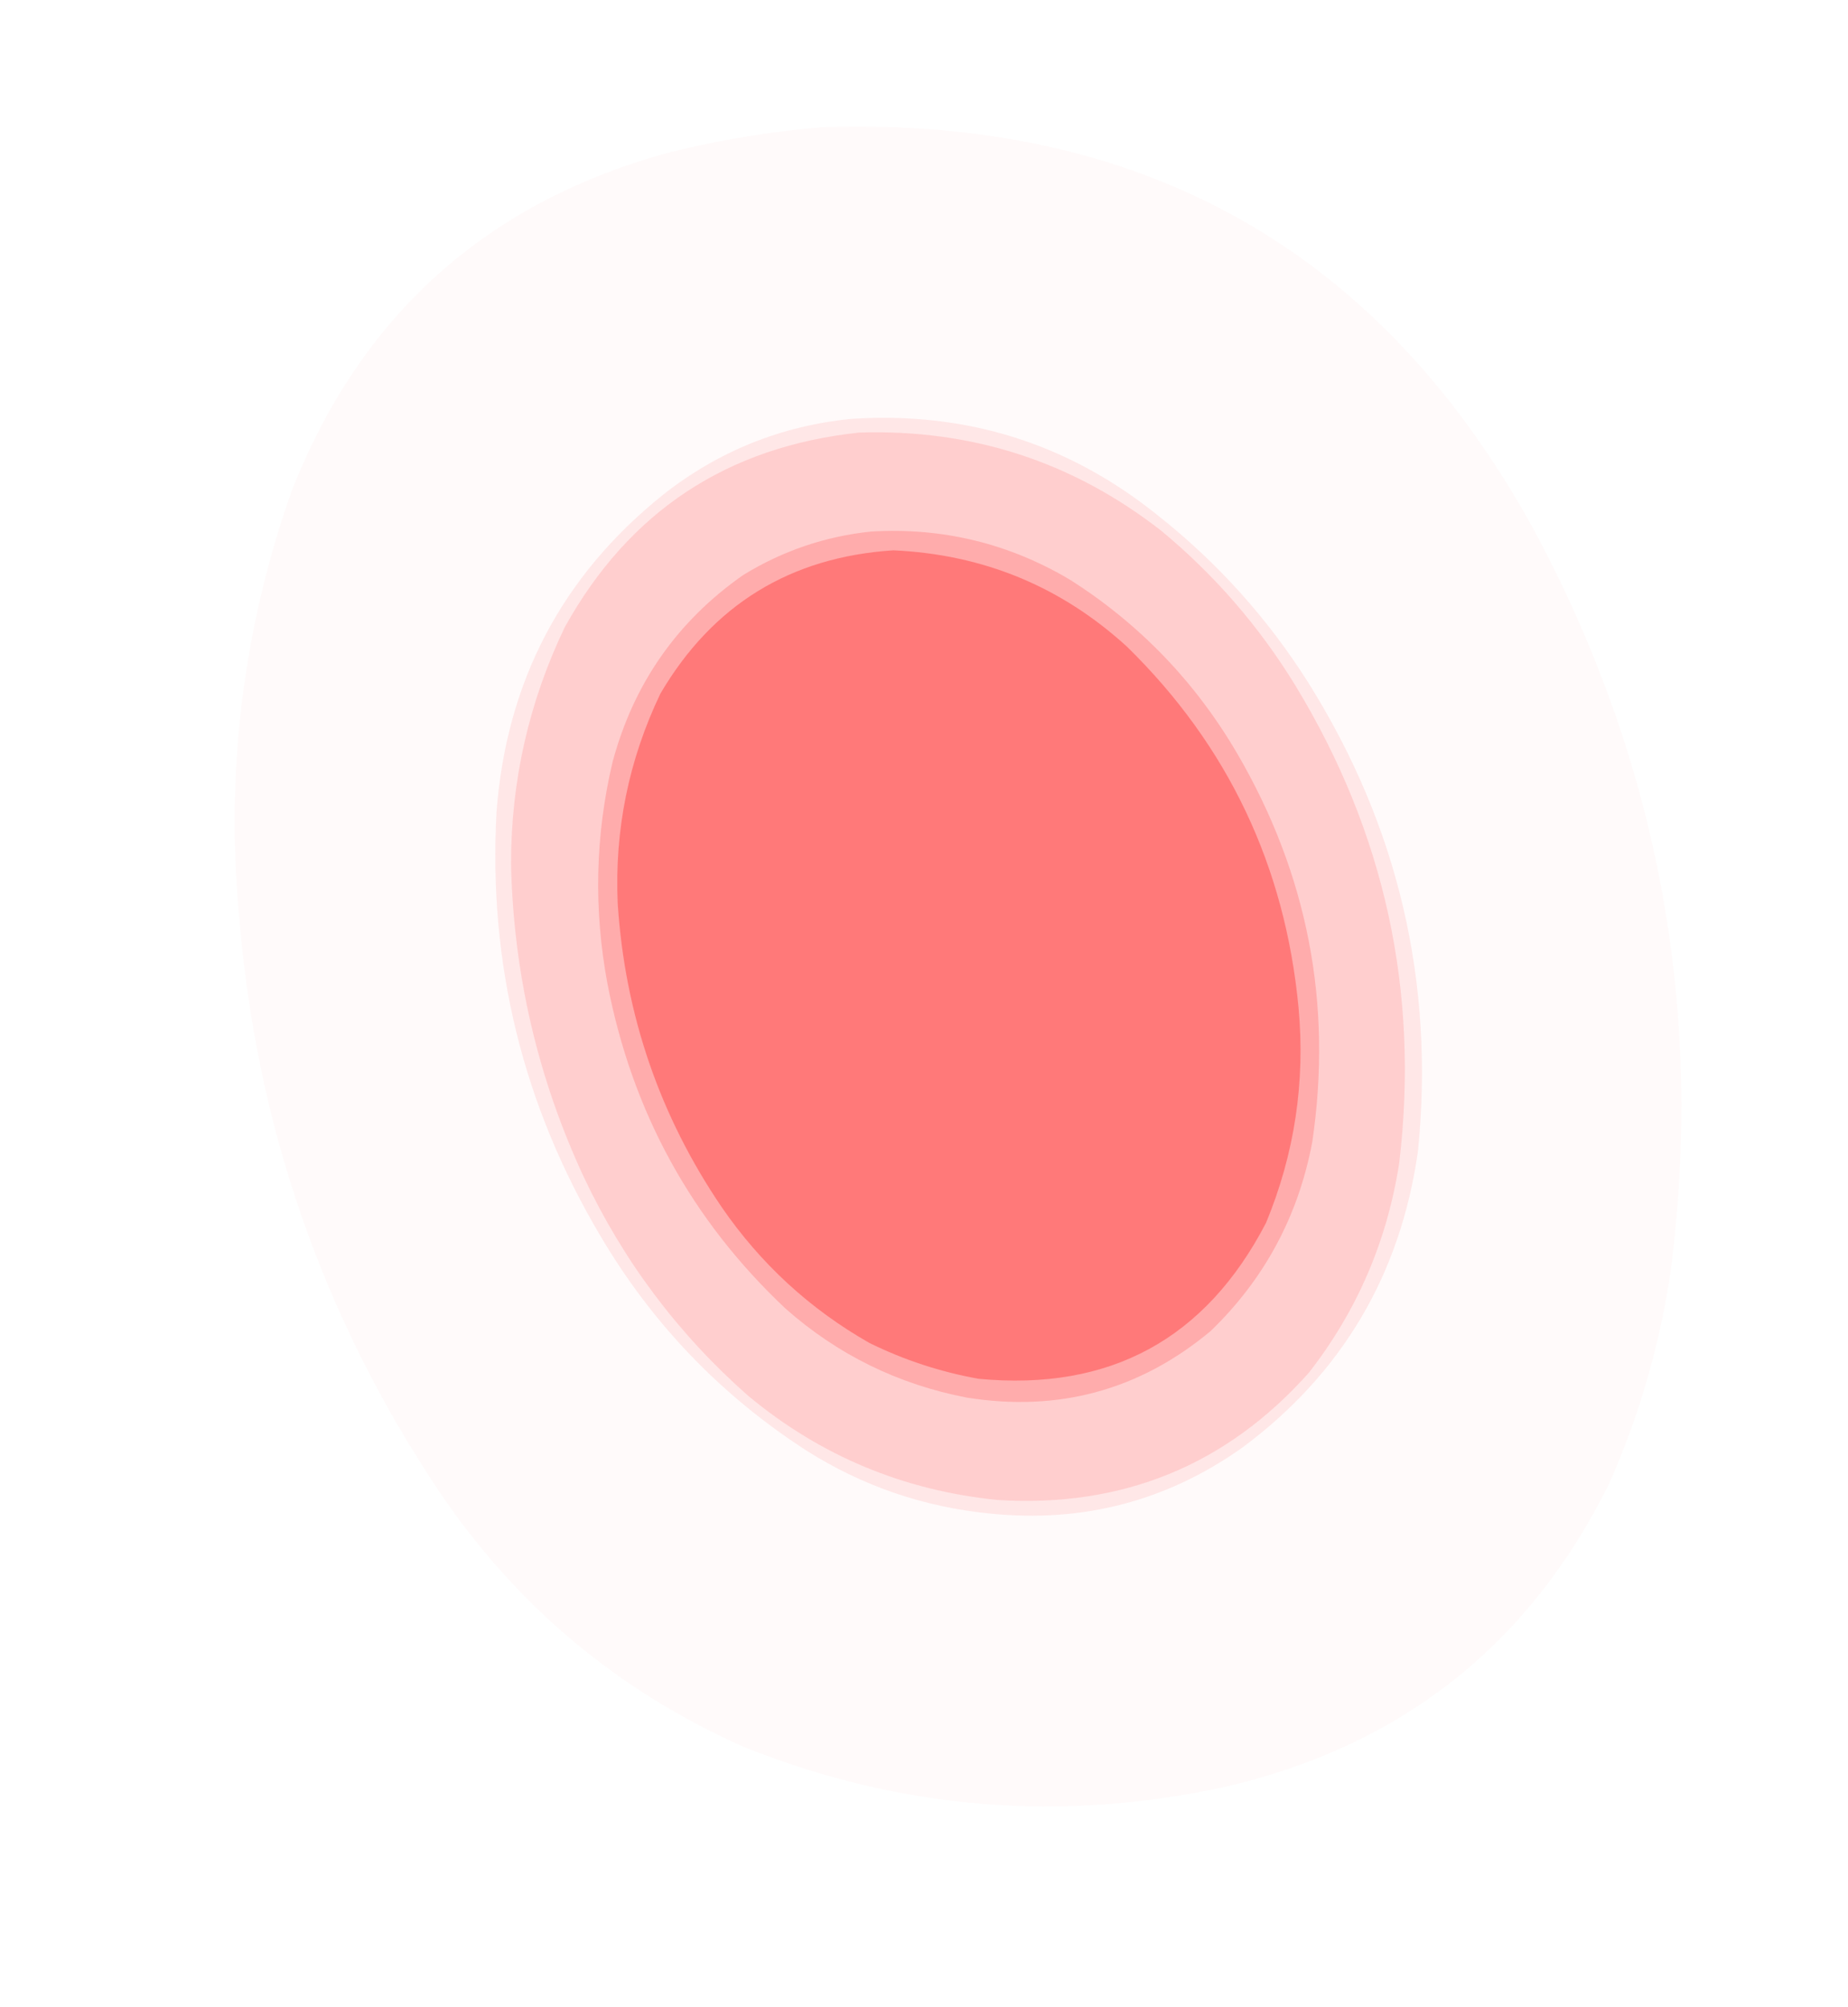
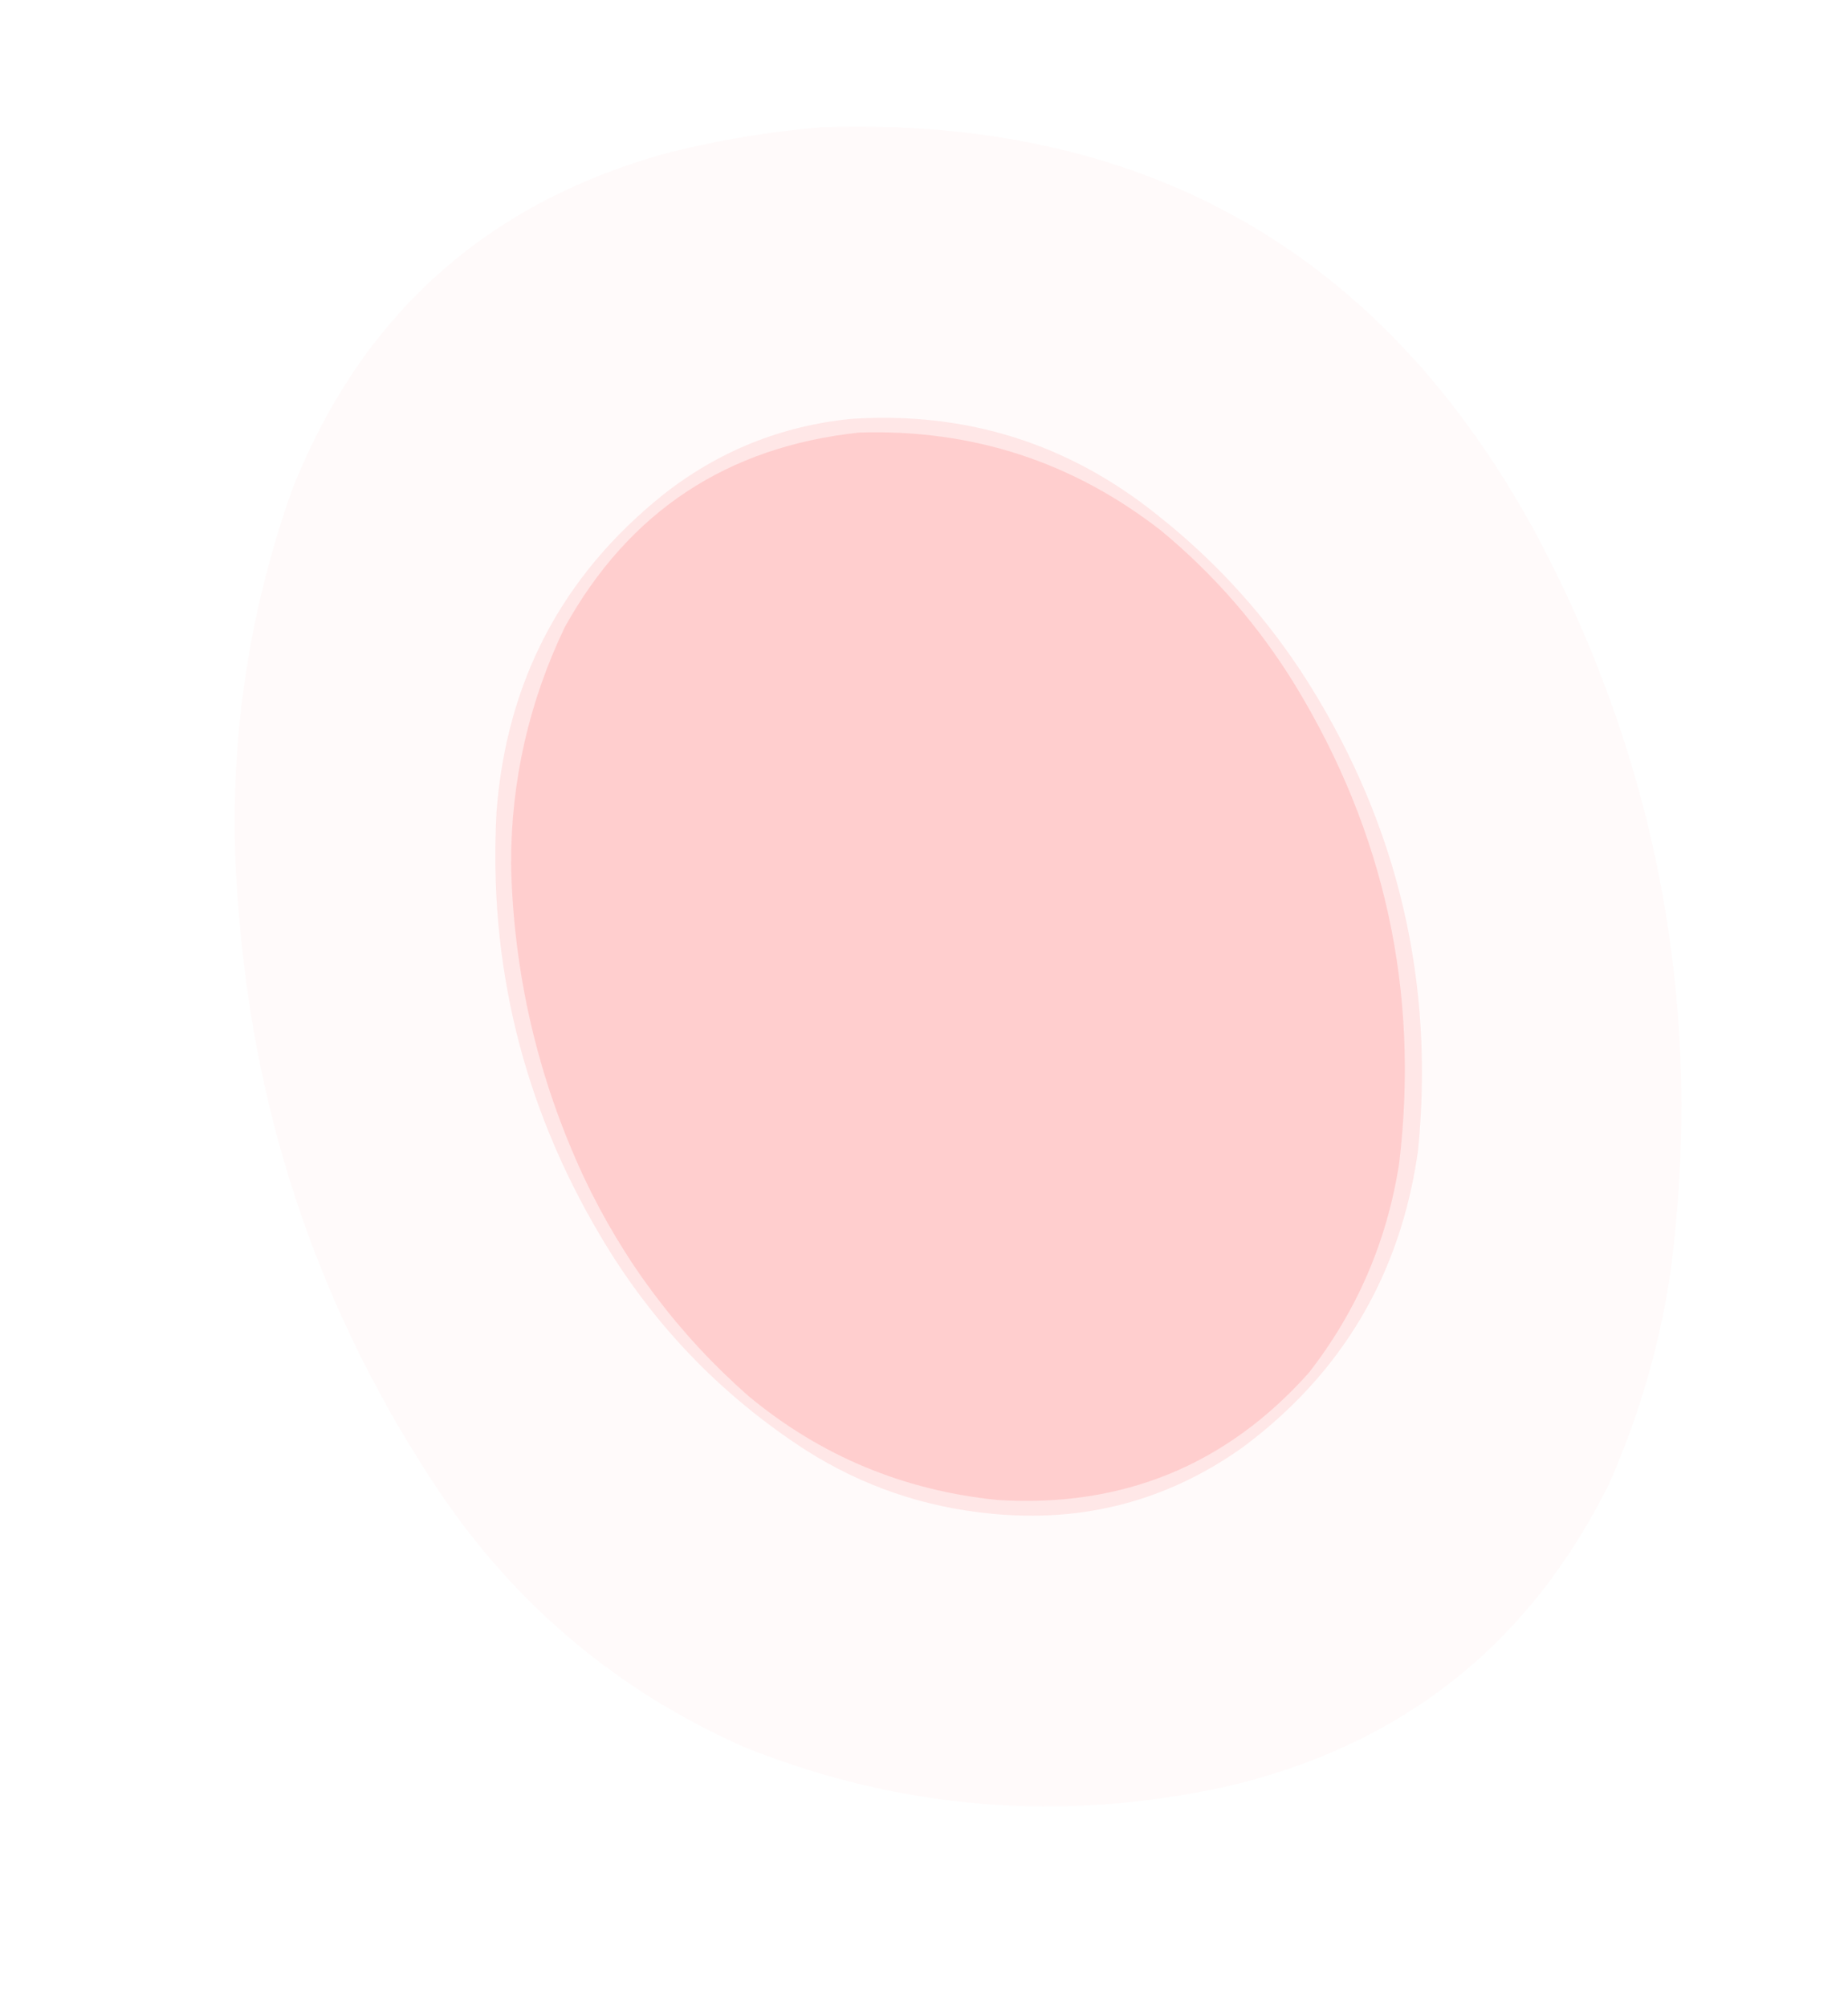
<svg xmlns="http://www.w3.org/2000/svg" version="1.1" width="1083px" height="1176px" style="shape-rendering:geometricPrecision; text-rendering:geometricPrecision; image-rendering:optimizeQuality; fill-rule:evenodd; clip-rule:evenodd">
  <g>
    <path style="opacity:0.021" fill="#fe0000" d="M 482.5,74.5 C 671.347,68.461 810.513,147.794 900,312.5C 972.372,448.392 998.705,592.726 979,745.5C 972.587,788.49 960.587,829.823 943,869.5C 896.289,963.842 821.456,1023.01 718.5,1047C 622.123,1068.12 528.123,1060.46 436.5,1024C 362.178,991.092 302.345,940.926 257,873.5C 188.814,771.286 149.814,658.62 140,535.5C 132.292,450.53 142.626,367.864 171,287.5C 211.796,184.043 285.962,117.876 393.5,89C 422.924,81.762 452.591,76.929 482.5,74.5 Z" />
  </g>
  <g>
    <path style="opacity:0.076" fill="#fe0d0d" d="M 498.5,245.5 C 566.099,240.982 626.099,259.815 678.5,302C 713.697,329.856 743.197,362.689 767,400.5C 819.5,484.504 840.834,575.837 831,674.5C 820.782,746.809 786.616,804.643 728.5,848C 684.281,879.503 634.948,892.503 580.5,887C 541.46,883.21 505.46,870.877 472.5,850C 422.432,817.6 382.265,775.767 352,724.5C 306.393,647.737 286.059,564.737 291,475.5C 296.855,399.275 329.355,337.442 388.5,290C 420.809,264.505 457.476,249.672 498.5,245.5 Z" />
  </g>
  <g>
    <path style="opacity:0.114" fill="#ff0909" d="M 503.5,253.5 C 569.647,251.384 628.647,270.551 680.5,311C 711.72,336.879 737.886,367.046 759,401.5C 811.572,487.791 831.905,581.124 820,681.5C 812.914,727.311 795.247,768.311 767,804.5C 718.557,858.78 657.723,883.614 584.5,879C 529.404,873.435 480.737,853.101 438.5,818C 397.501,781.853 365.335,739.02 342,689.5C 315.077,631.472 300.91,570.472 299.5,506.5C 299.44,457.744 309.94,411.411 331,367.5C 368.651,299.718 426.151,261.718 503.5,253.5 Z" />
  </g>
  <g>
-     <path style="opacity:0.165" fill="#fe0605" d="M 510.5,311.5 C 552.478,308.993 591.478,318.493 627.5,340C 668.134,365.968 700.634,399.801 725,441.5C 766.372,512.358 781.038,588.358 769,669.5C 760.773,712.8 740.94,749.633 709.5,780C 667.974,814.636 620.308,827.636 566.5,819C 526.309,811.237 490.976,793.904 460.5,767C 405.286,715.102 370.452,651.602 356,576.5C 347.827,532.932 348.827,489.599 359,446.5C 371.349,400.576 396.849,364.076 435.5,337C 458.629,322.791 483.629,314.291 510.5,311.5 Z" />
-   </g>
+     </g>
  <g>
-     <path style="opacity:0.306" fill="#ff0909" d="M 523.5,322.5 C 576.192,324.863 621.859,343.696 660.5,379C 719.629,436.924 753.129,507.424 761,590.5C 765.012,634.082 758.679,676.082 742,716.5C 706.595,784.793 650.428,815.293 573.5,808C 551.169,804.001 529.836,797.001 509.5,787C 474.655,767.159 445.821,740.659 423,707.5C 386.577,653.903 366.243,594.569 362,529.5C 360.092,486.372 368.425,445.372 387,406.5C 417.593,354.43 463.093,326.43 523.5,322.5 Z" />
-   </g>
+     </g>
</svg>